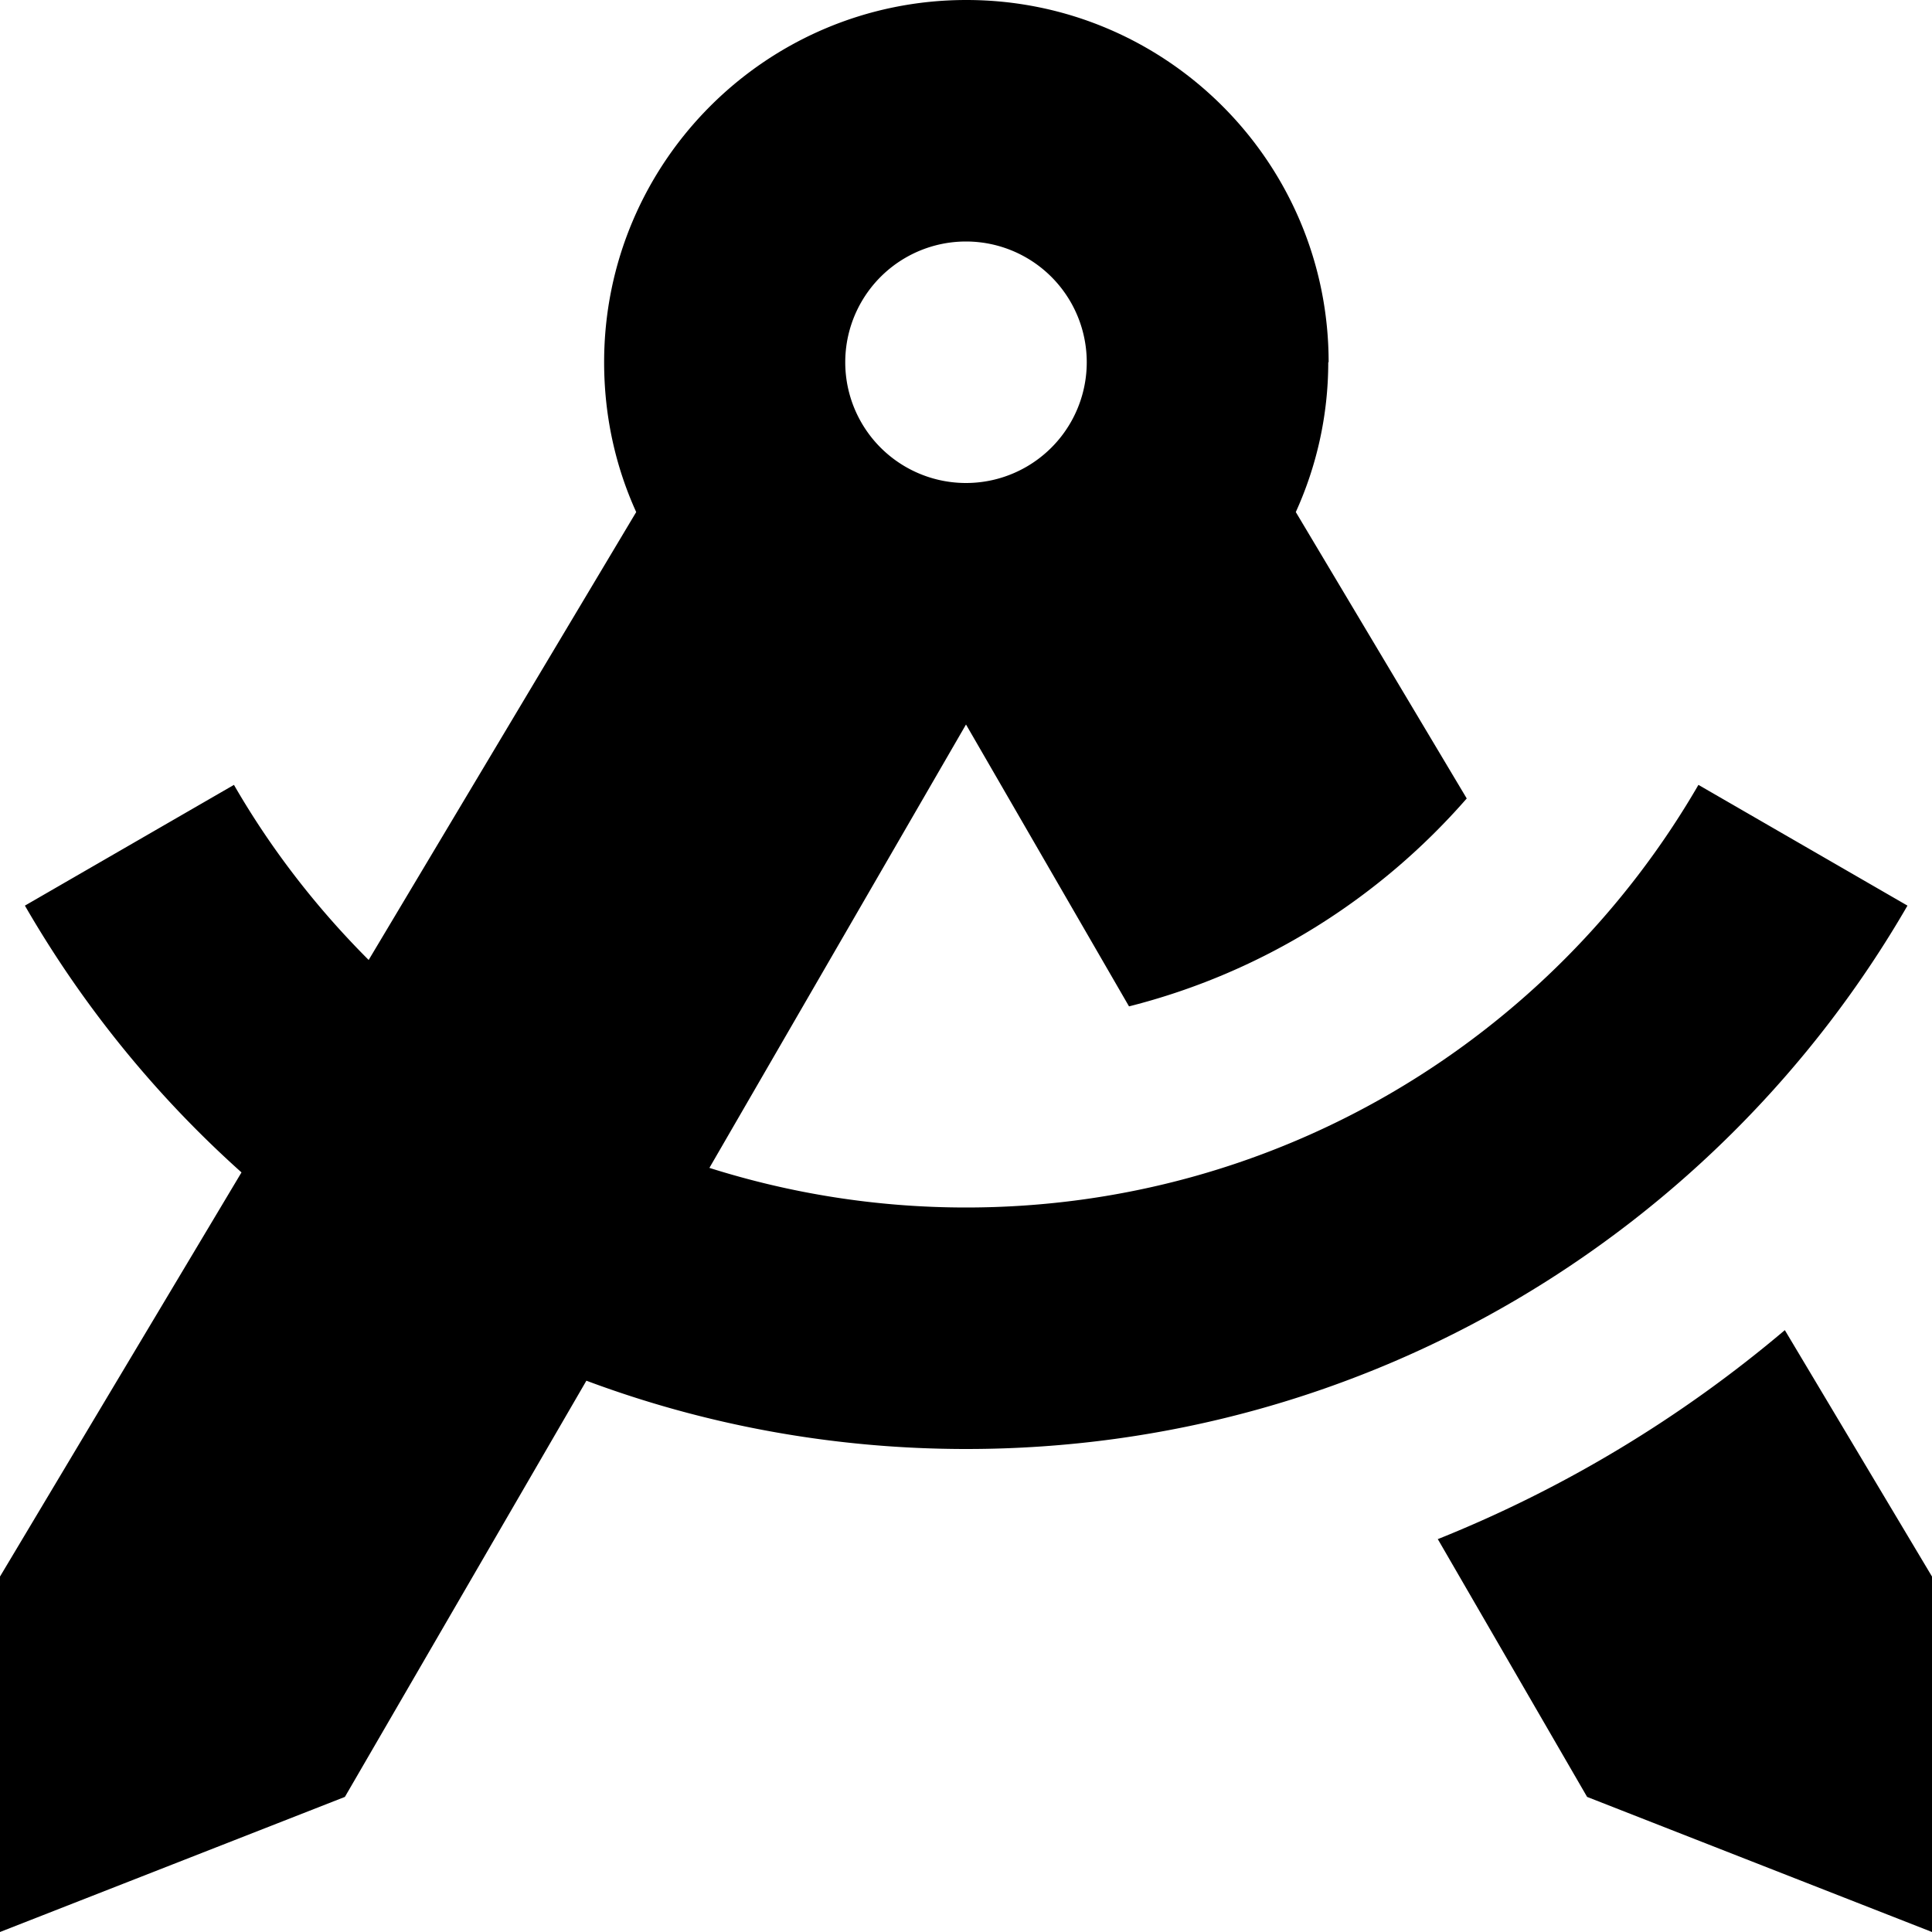
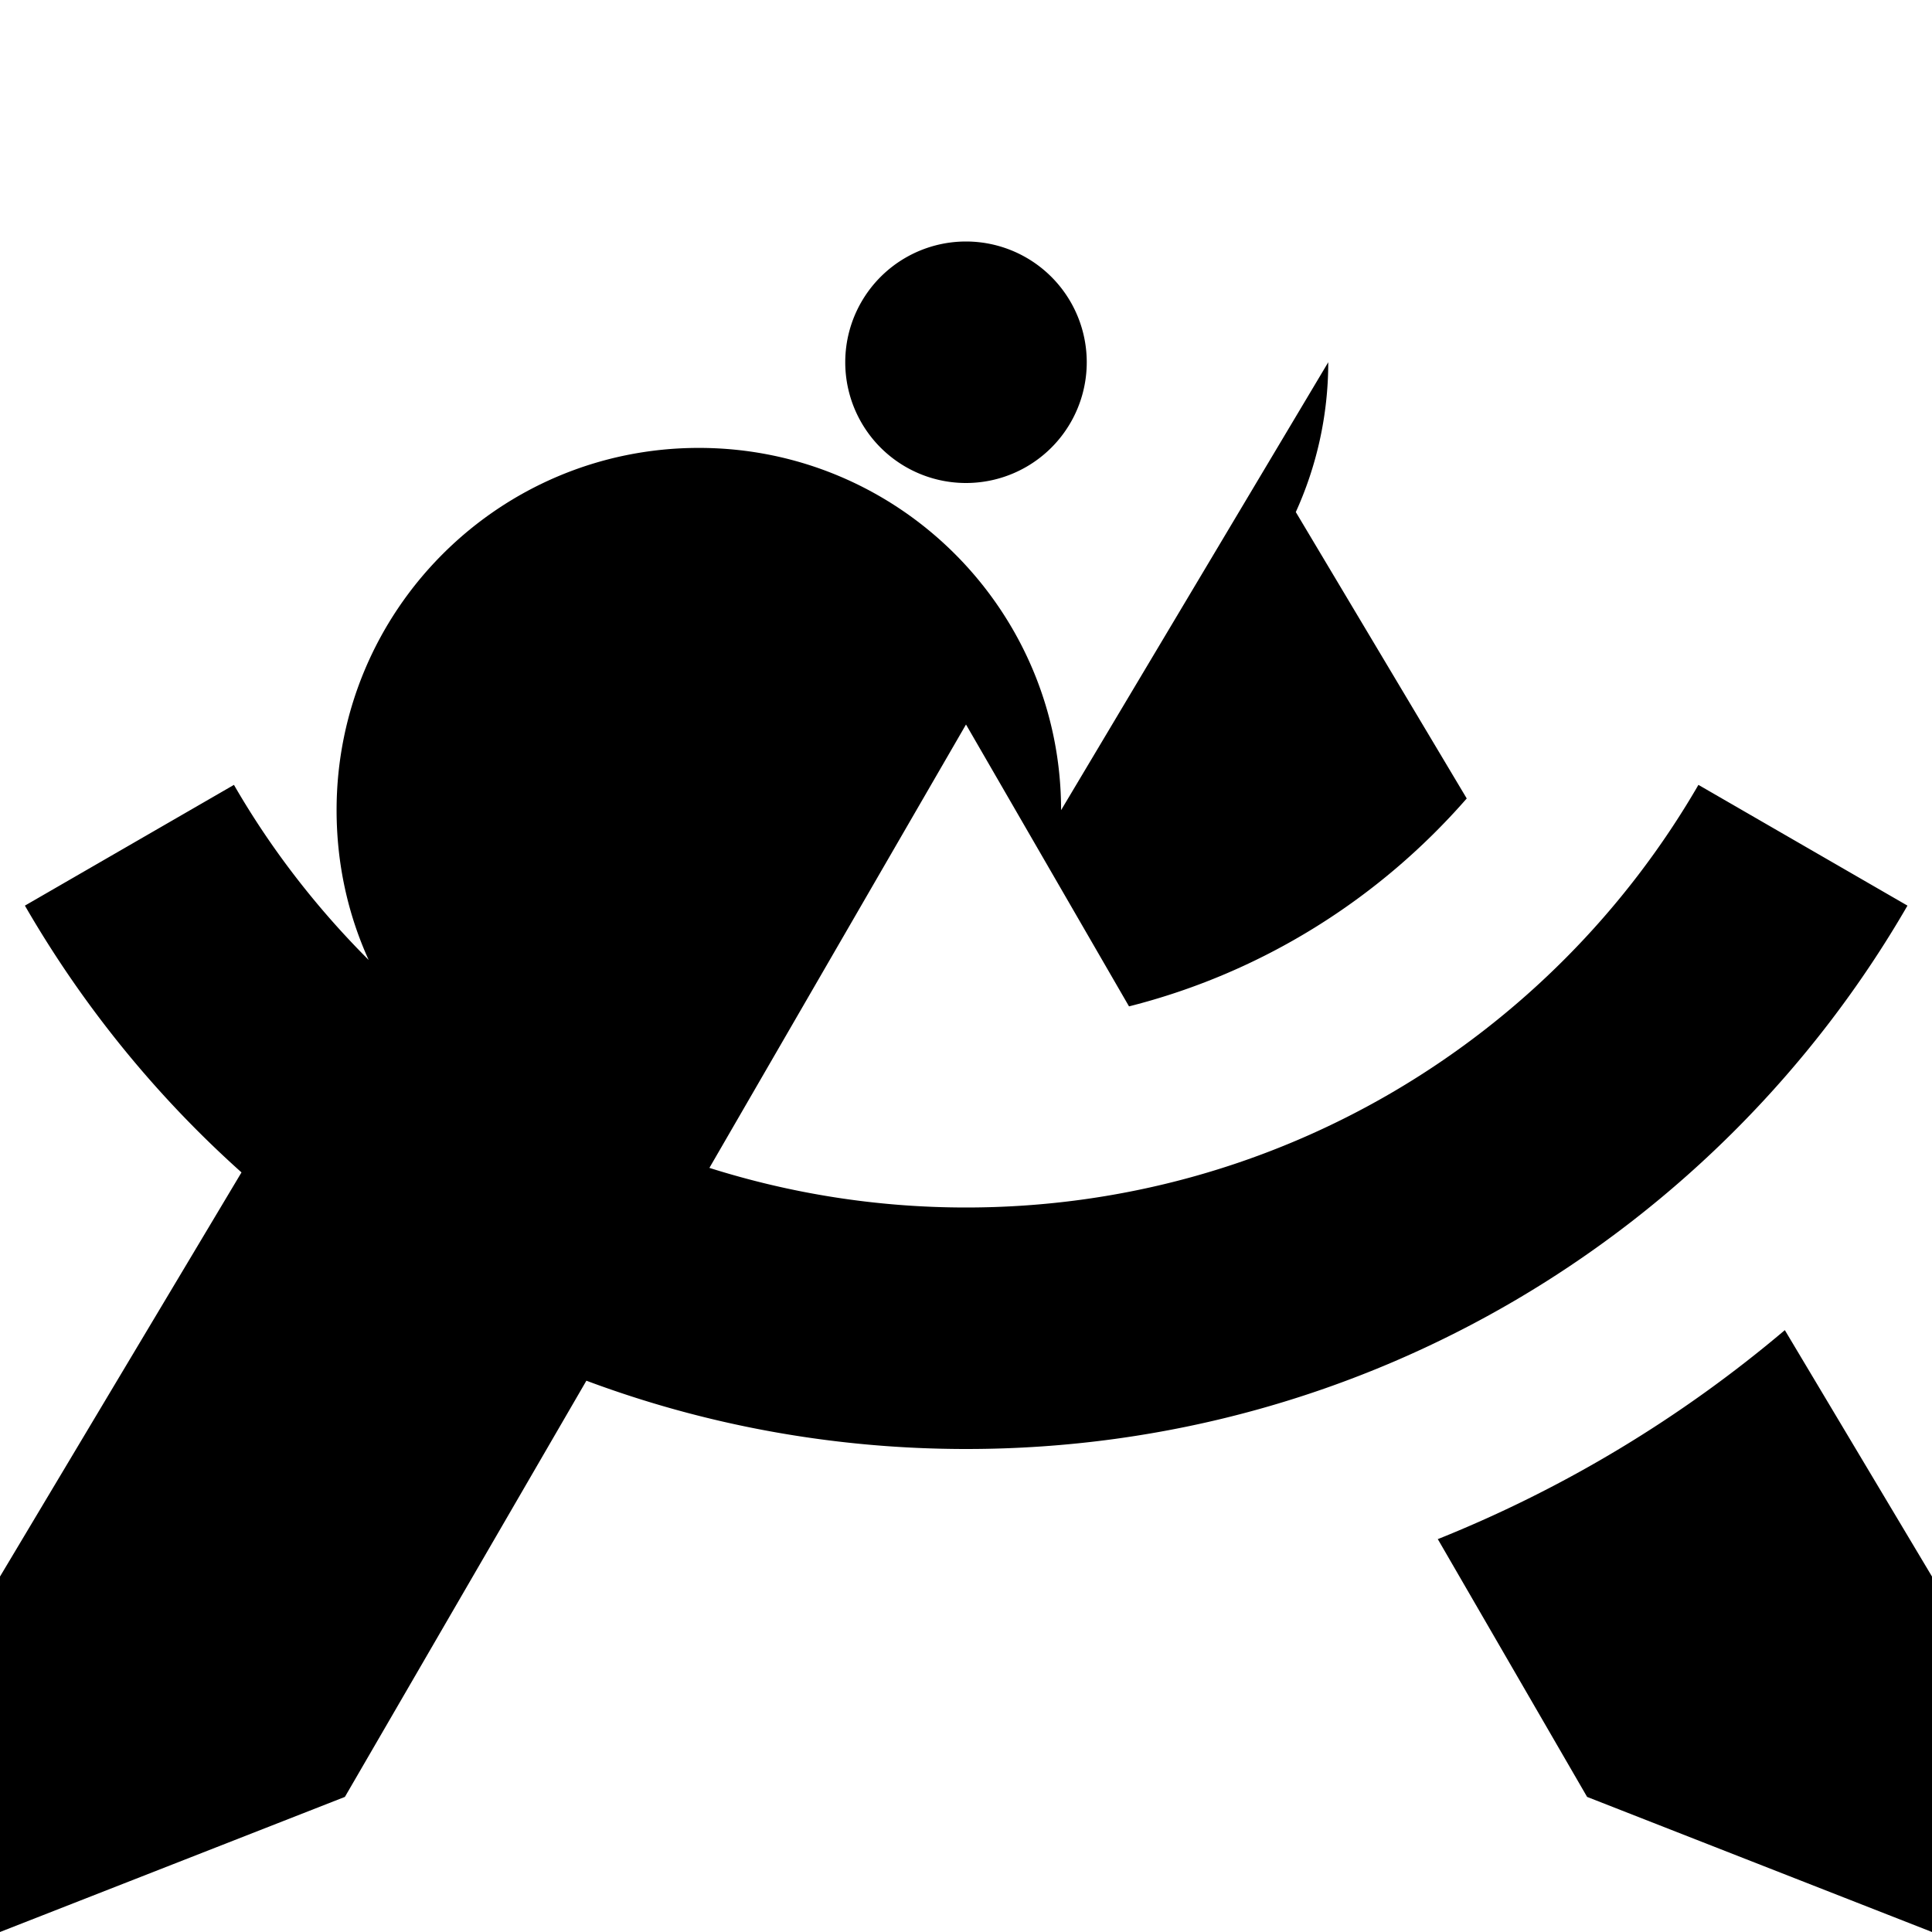
<svg xmlns="http://www.w3.org/2000/svg" viewBox="0 0 512 512">
-   <path fill="currentColor" d="M352 96c0 14.1-3.1 27.6-8.6 39.7l45.3 75.9c-23.3 26.7-54.3 46.2-89.5 55.1L256 192 188 309.5c21.5 6.8 44.3 10.5 68 10.5 82.9 0 155.3-45 194.1-112l55.4 32c-49.7 86-142.8 144-249.4 144-35.4 0-69.4-6.4-100.7-18.1L91.4 476.2 0 512 0 417.8 64 310.7C41.3 290.4 21.9 266.5 6.6 240l55.4-32c9.8 17 21.9 32.6 35.7 46.4l70.9-118.7c-5.5-12.1-8.5-25.5-8.5-39.7 0-53 43-96 96-96s96 43 96 96zm29 311.9c33.7-13.5 64.7-32.3 92-55.4l39 65.3 0 94.2-91.4-35.8-39.5-68.2zM256 128a32 32 0 1 0 0-64 32 32 0 1 0 0 64z" />
+   <path fill="currentColor" d="M352 96c0 14.1-3.1 27.6-8.6 39.7l45.3 75.9c-23.3 26.7-54.3 46.2-89.5 55.1L256 192 188 309.5c21.5 6.8 44.3 10.5 68 10.5 82.9 0 155.3-45 194.1-112l55.4 32c-49.7 86-142.8 144-249.4 144-35.4 0-69.4-6.4-100.7-18.1L91.4 476.2 0 512 0 417.8 64 310.7C41.3 290.4 21.9 266.5 6.6 240l55.4-32c9.8 17 21.9 32.6 35.7 46.4c-5.5-12.1-8.5-25.5-8.5-39.7 0-53 43-96 96-96s96 43 96 96zm29 311.9c33.7-13.5 64.7-32.3 92-55.4l39 65.3 0 94.2-91.4-35.8-39.5-68.2zM256 128a32 32 0 1 0 0-64 32 32 0 1 0 0 64z" />
</svg>